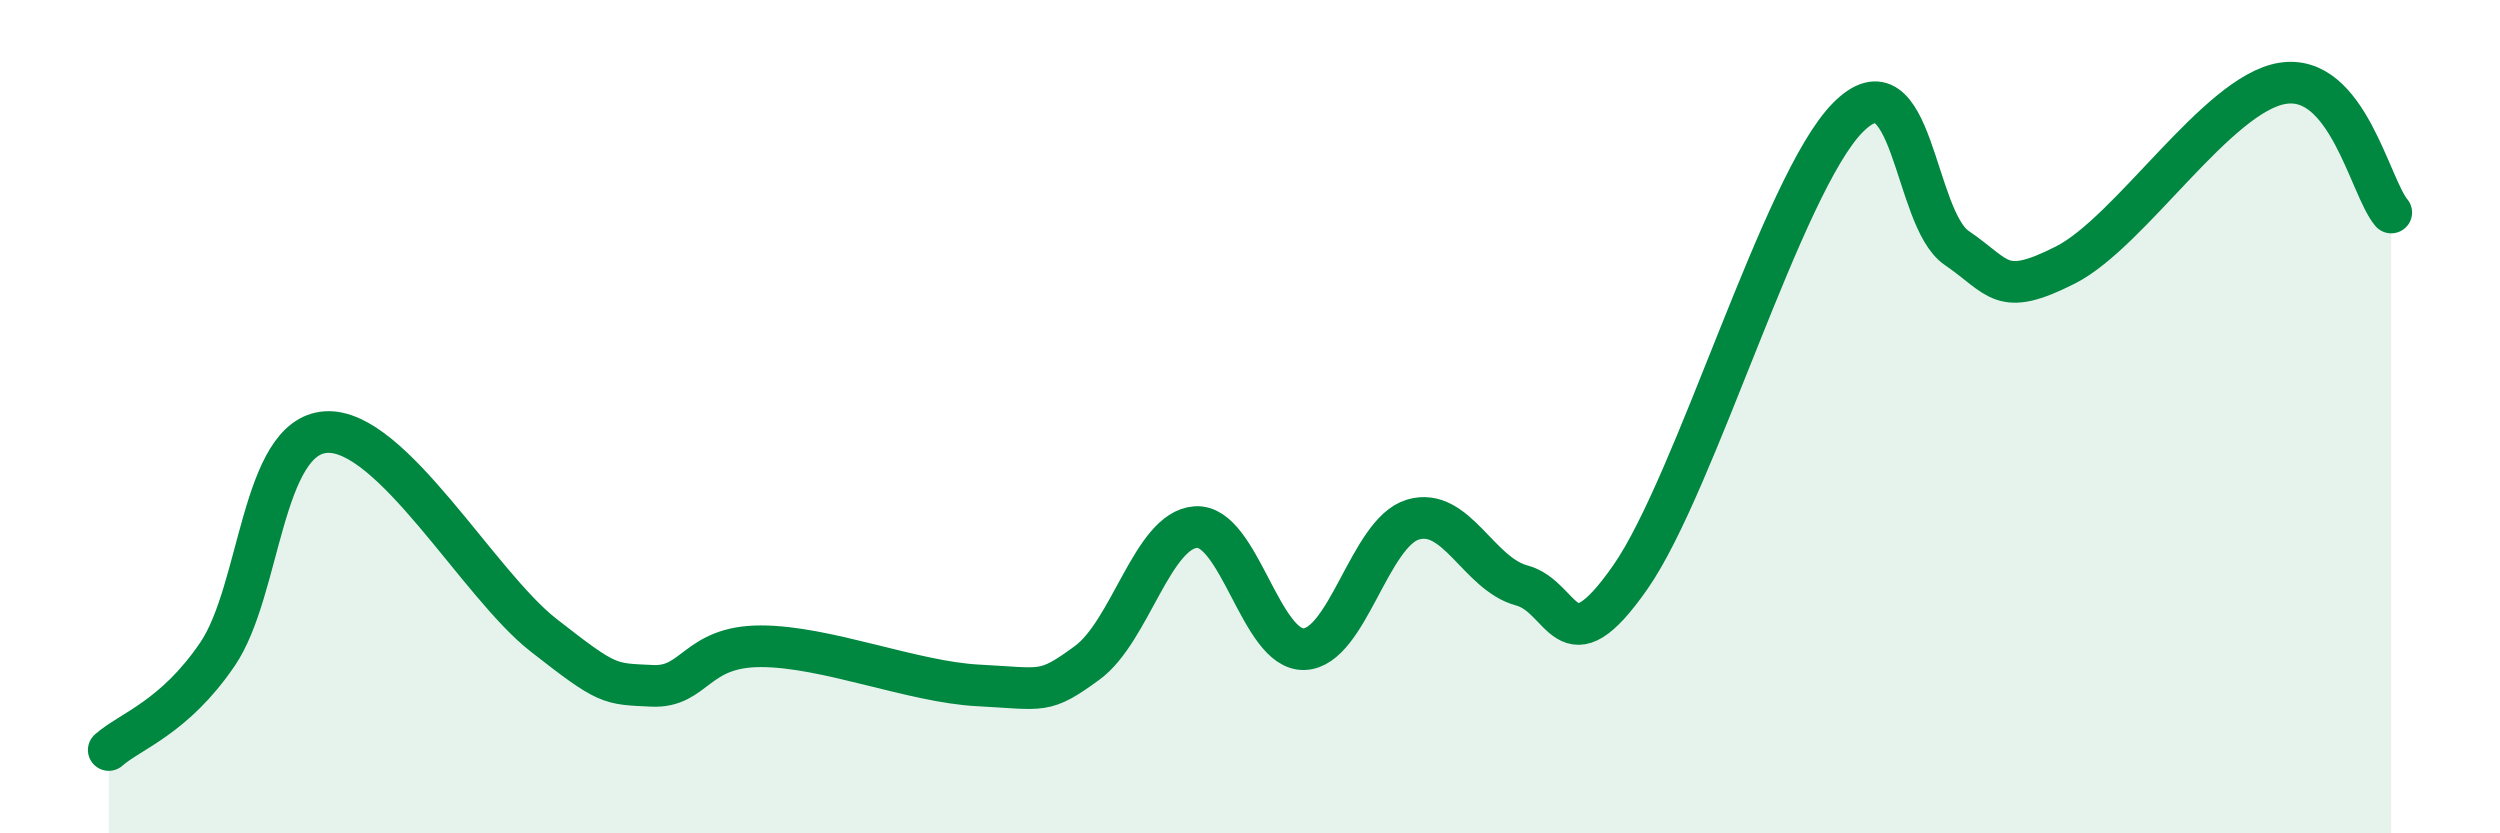
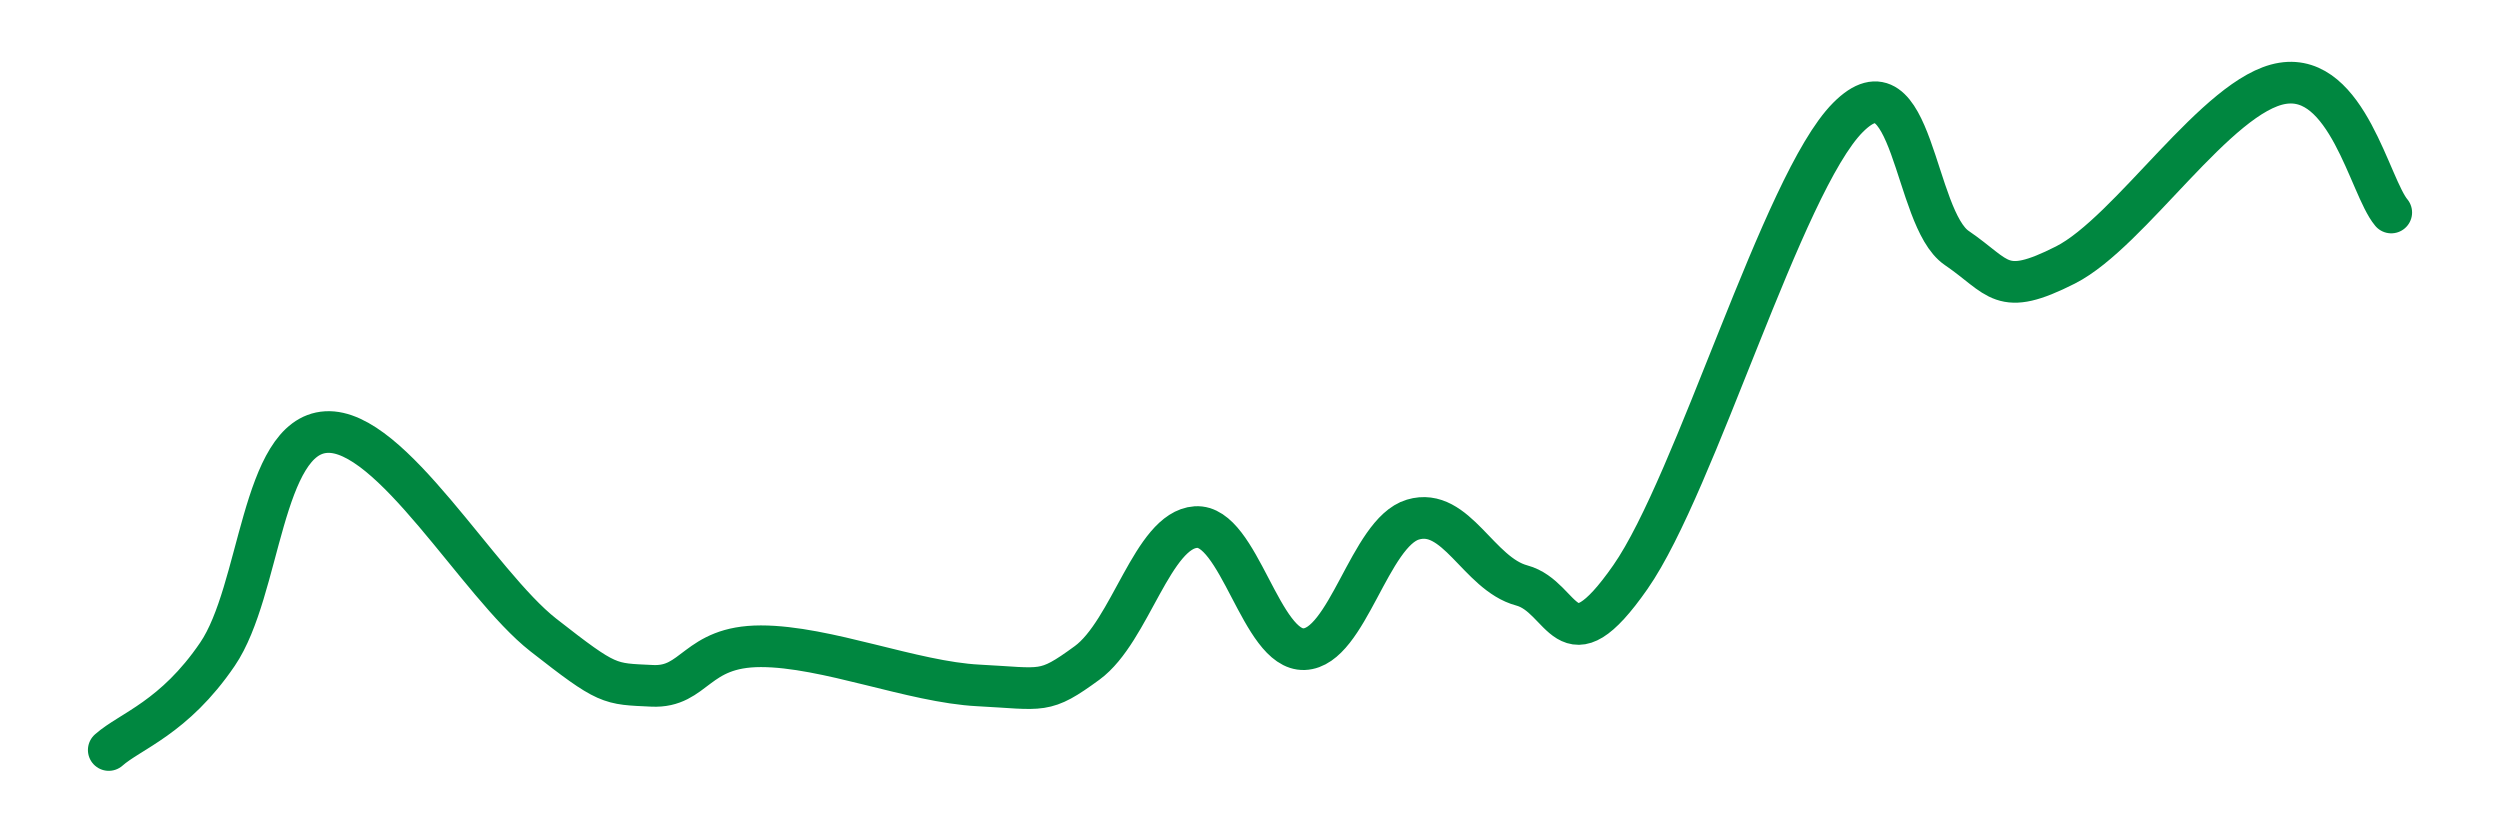
<svg xmlns="http://www.w3.org/2000/svg" width="60" height="20" viewBox="0 0 60 20">
-   <path d="M 2.61,18 C 3.13,17.54 4.18,17.23 5.22,15.7 C 6.26,14.17 6.27,10.46 7.83,10.37 C 9.39,10.28 11.48,14.02 13.04,15.24 C 14.6,16.46 14.61,16.41 15.65,16.46 C 16.69,16.51 16.69,15.51 18.26,15.51 C 19.83,15.51 21.91,16.37 23.48,16.45 C 25.05,16.53 25.05,16.67 26.09,15.91 C 27.13,15.15 27.66,12.72 28.7,12.65 C 29.74,12.58 30.26,15.62 31.3,15.58 C 32.34,15.54 32.87,12.78 33.91,12.47 C 34.95,12.16 35.48,13.77 36.52,14.05 C 37.56,14.33 37.56,16.1 39.13,13.85 C 40.7,11.6 42.78,4.4 44.35,2.82 C 45.92,1.24 45.92,5.24 46.96,5.95 C 48,6.66 48.01,7.15 49.57,6.36 C 51.13,5.57 53.22,2.25 54.78,2 C 56.34,1.75 56.87,4.48 57.39,5.1L57.39 20L2.61 20Z" fill="#008740" opacity="0.1" stroke-linecap="round" stroke-linejoin="round" />
  <path d="M 2.61,18 C 3.13,17.54 4.18,17.23 5.22,15.7 C 6.26,14.17 6.27,10.46 7.83,10.37 C 9.39,10.28 11.48,14.02 13.04,15.24 C 14.6,16.46 14.61,16.41 15.65,16.46 C 16.69,16.51 16.69,15.51 18.26,15.51 C 19.83,15.51 21.91,16.37 23.48,16.45 C 25.05,16.53 25.05,16.67 26.09,15.91 C 27.13,15.15 27.66,12.72 28.7,12.65 C 29.74,12.58 30.26,15.62 31.3,15.58 C 32.34,15.54 32.87,12.78 33.91,12.47 C 34.95,12.16 35.48,13.77 36.52,14.05 C 37.56,14.33 37.56,16.1 39.13,13.85 C 40.7,11.6 42.78,4.4 44.35,2.82 C 45.92,1.24 45.92,5.24 46.96,5.95 C 48,6.66 48.01,7.15 49.57,6.36 C 51.13,5.57 53.22,2.25 54.78,2 C 56.34,1.75 56.87,4.48 57.39,5.1" stroke="#008740" stroke-width="1" fill="none" stroke-linecap="round" stroke-linejoin="round" />
</svg>